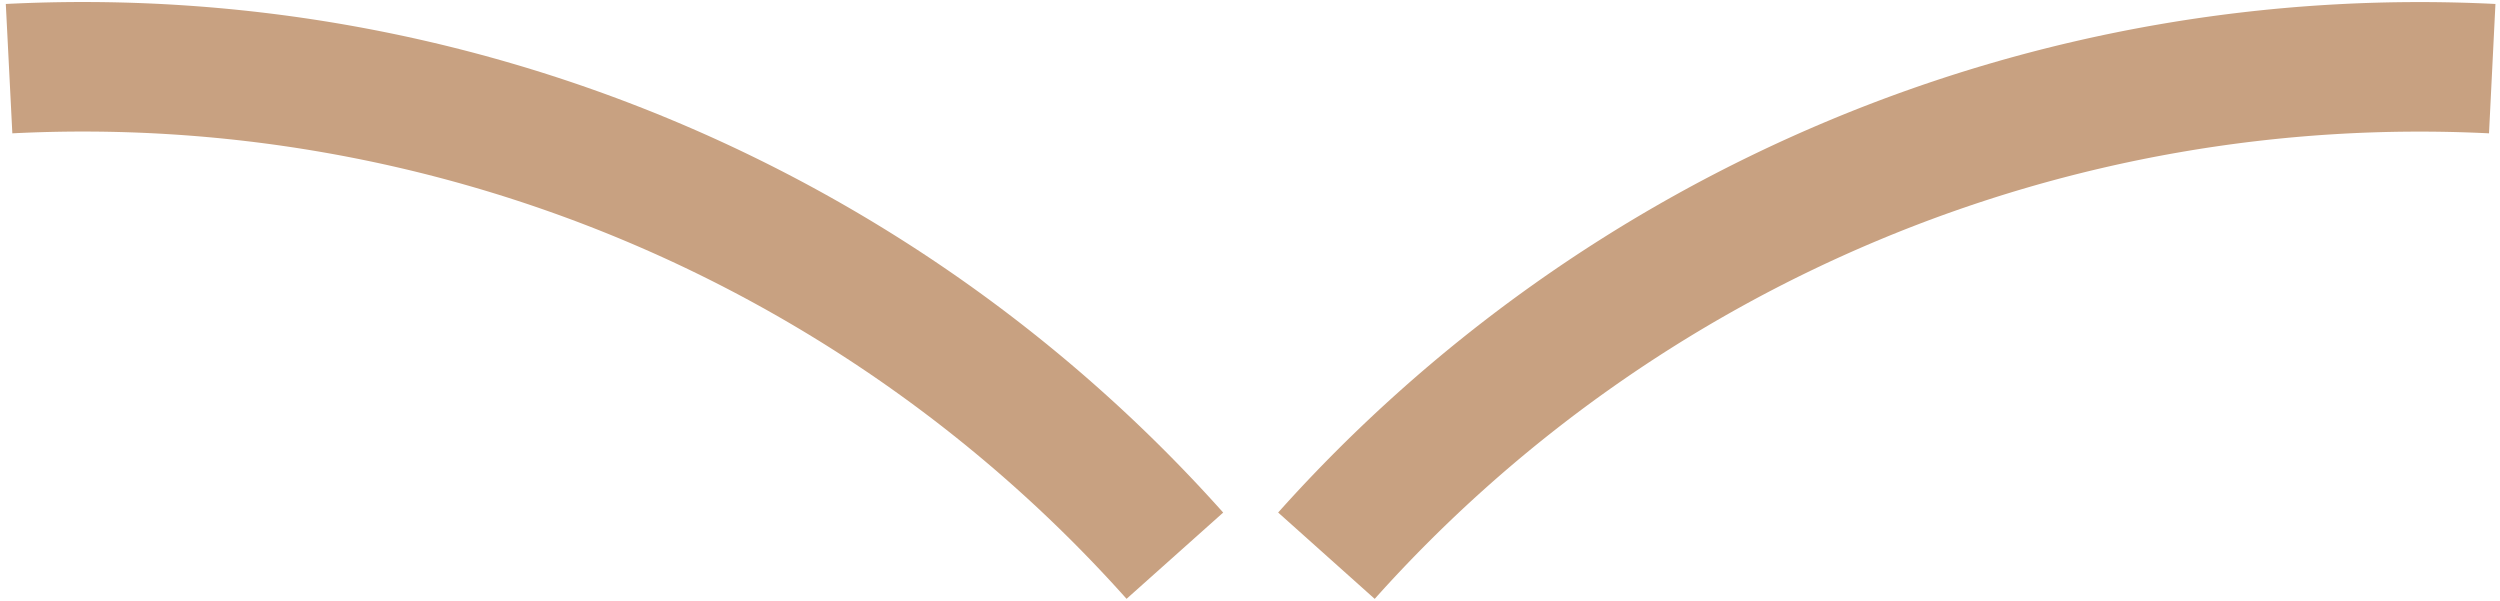
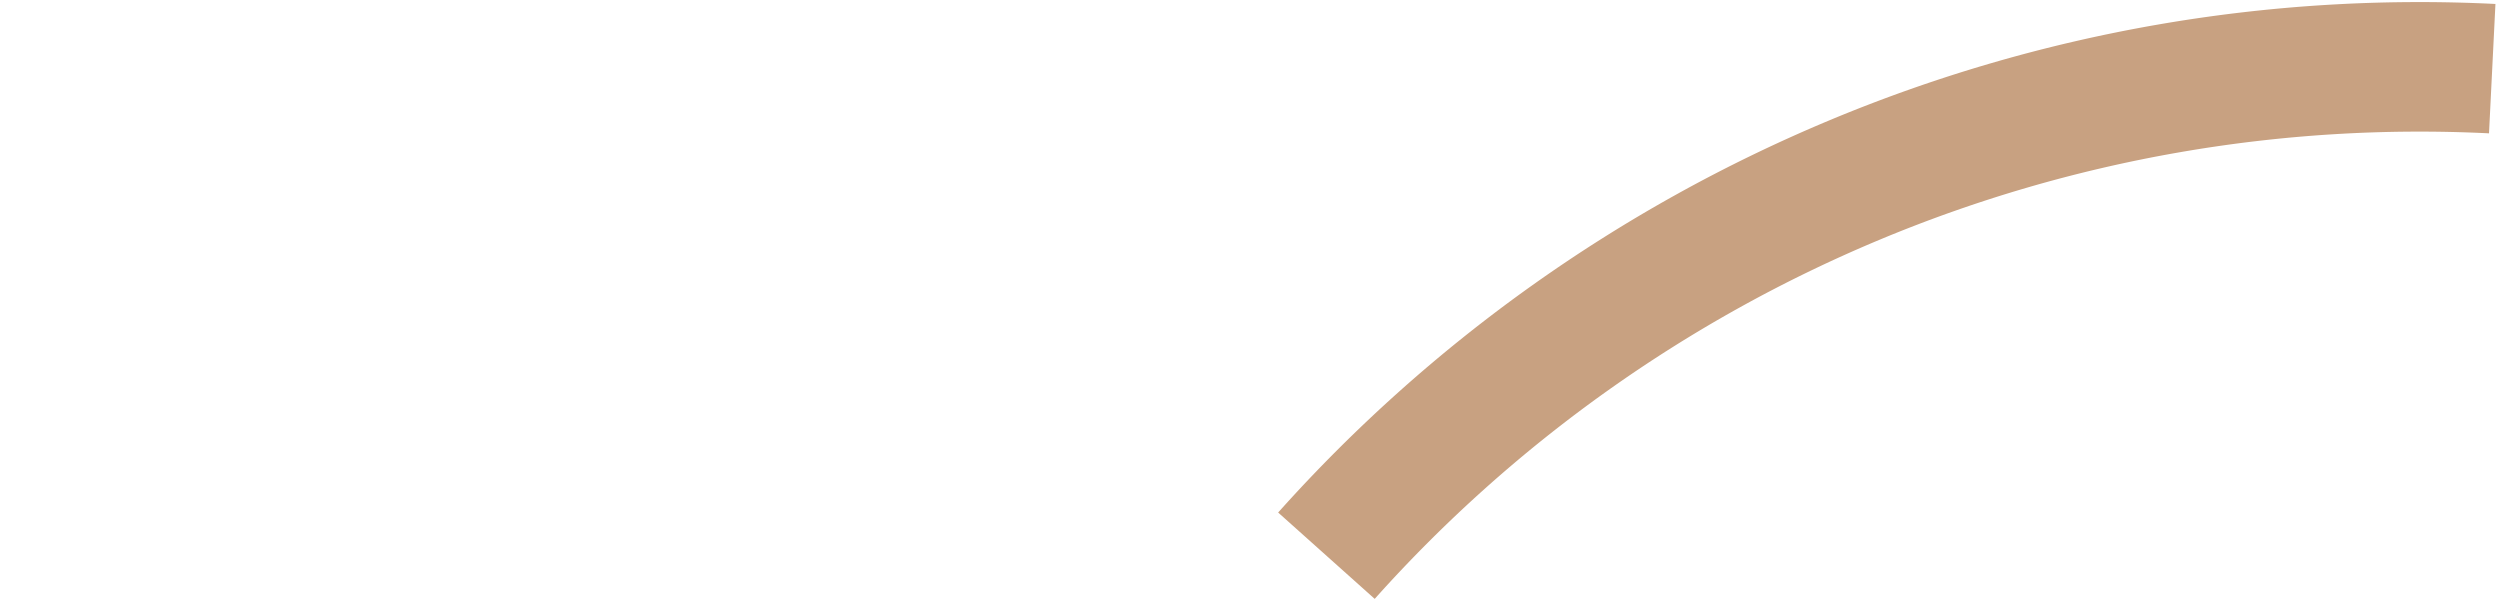
<svg xmlns="http://www.w3.org/2000/svg" width="19.3" height="4.64" viewBox="0 0 19.3 4.64">
  <defs>
    <style>
      .a {
        fill: none;
        stroke: #c8a181;
        stroke-miterlimit: 10;
      }
    </style>
  </defs>
  <g>
-     <path class="a" d="M.07.53a11.3,11.3,0,0,1,9,3.76" />
    <path class="a" d="M19.24.53a11.32,11.32,0,0,0-9,3.76" />
  </g>
</svg>